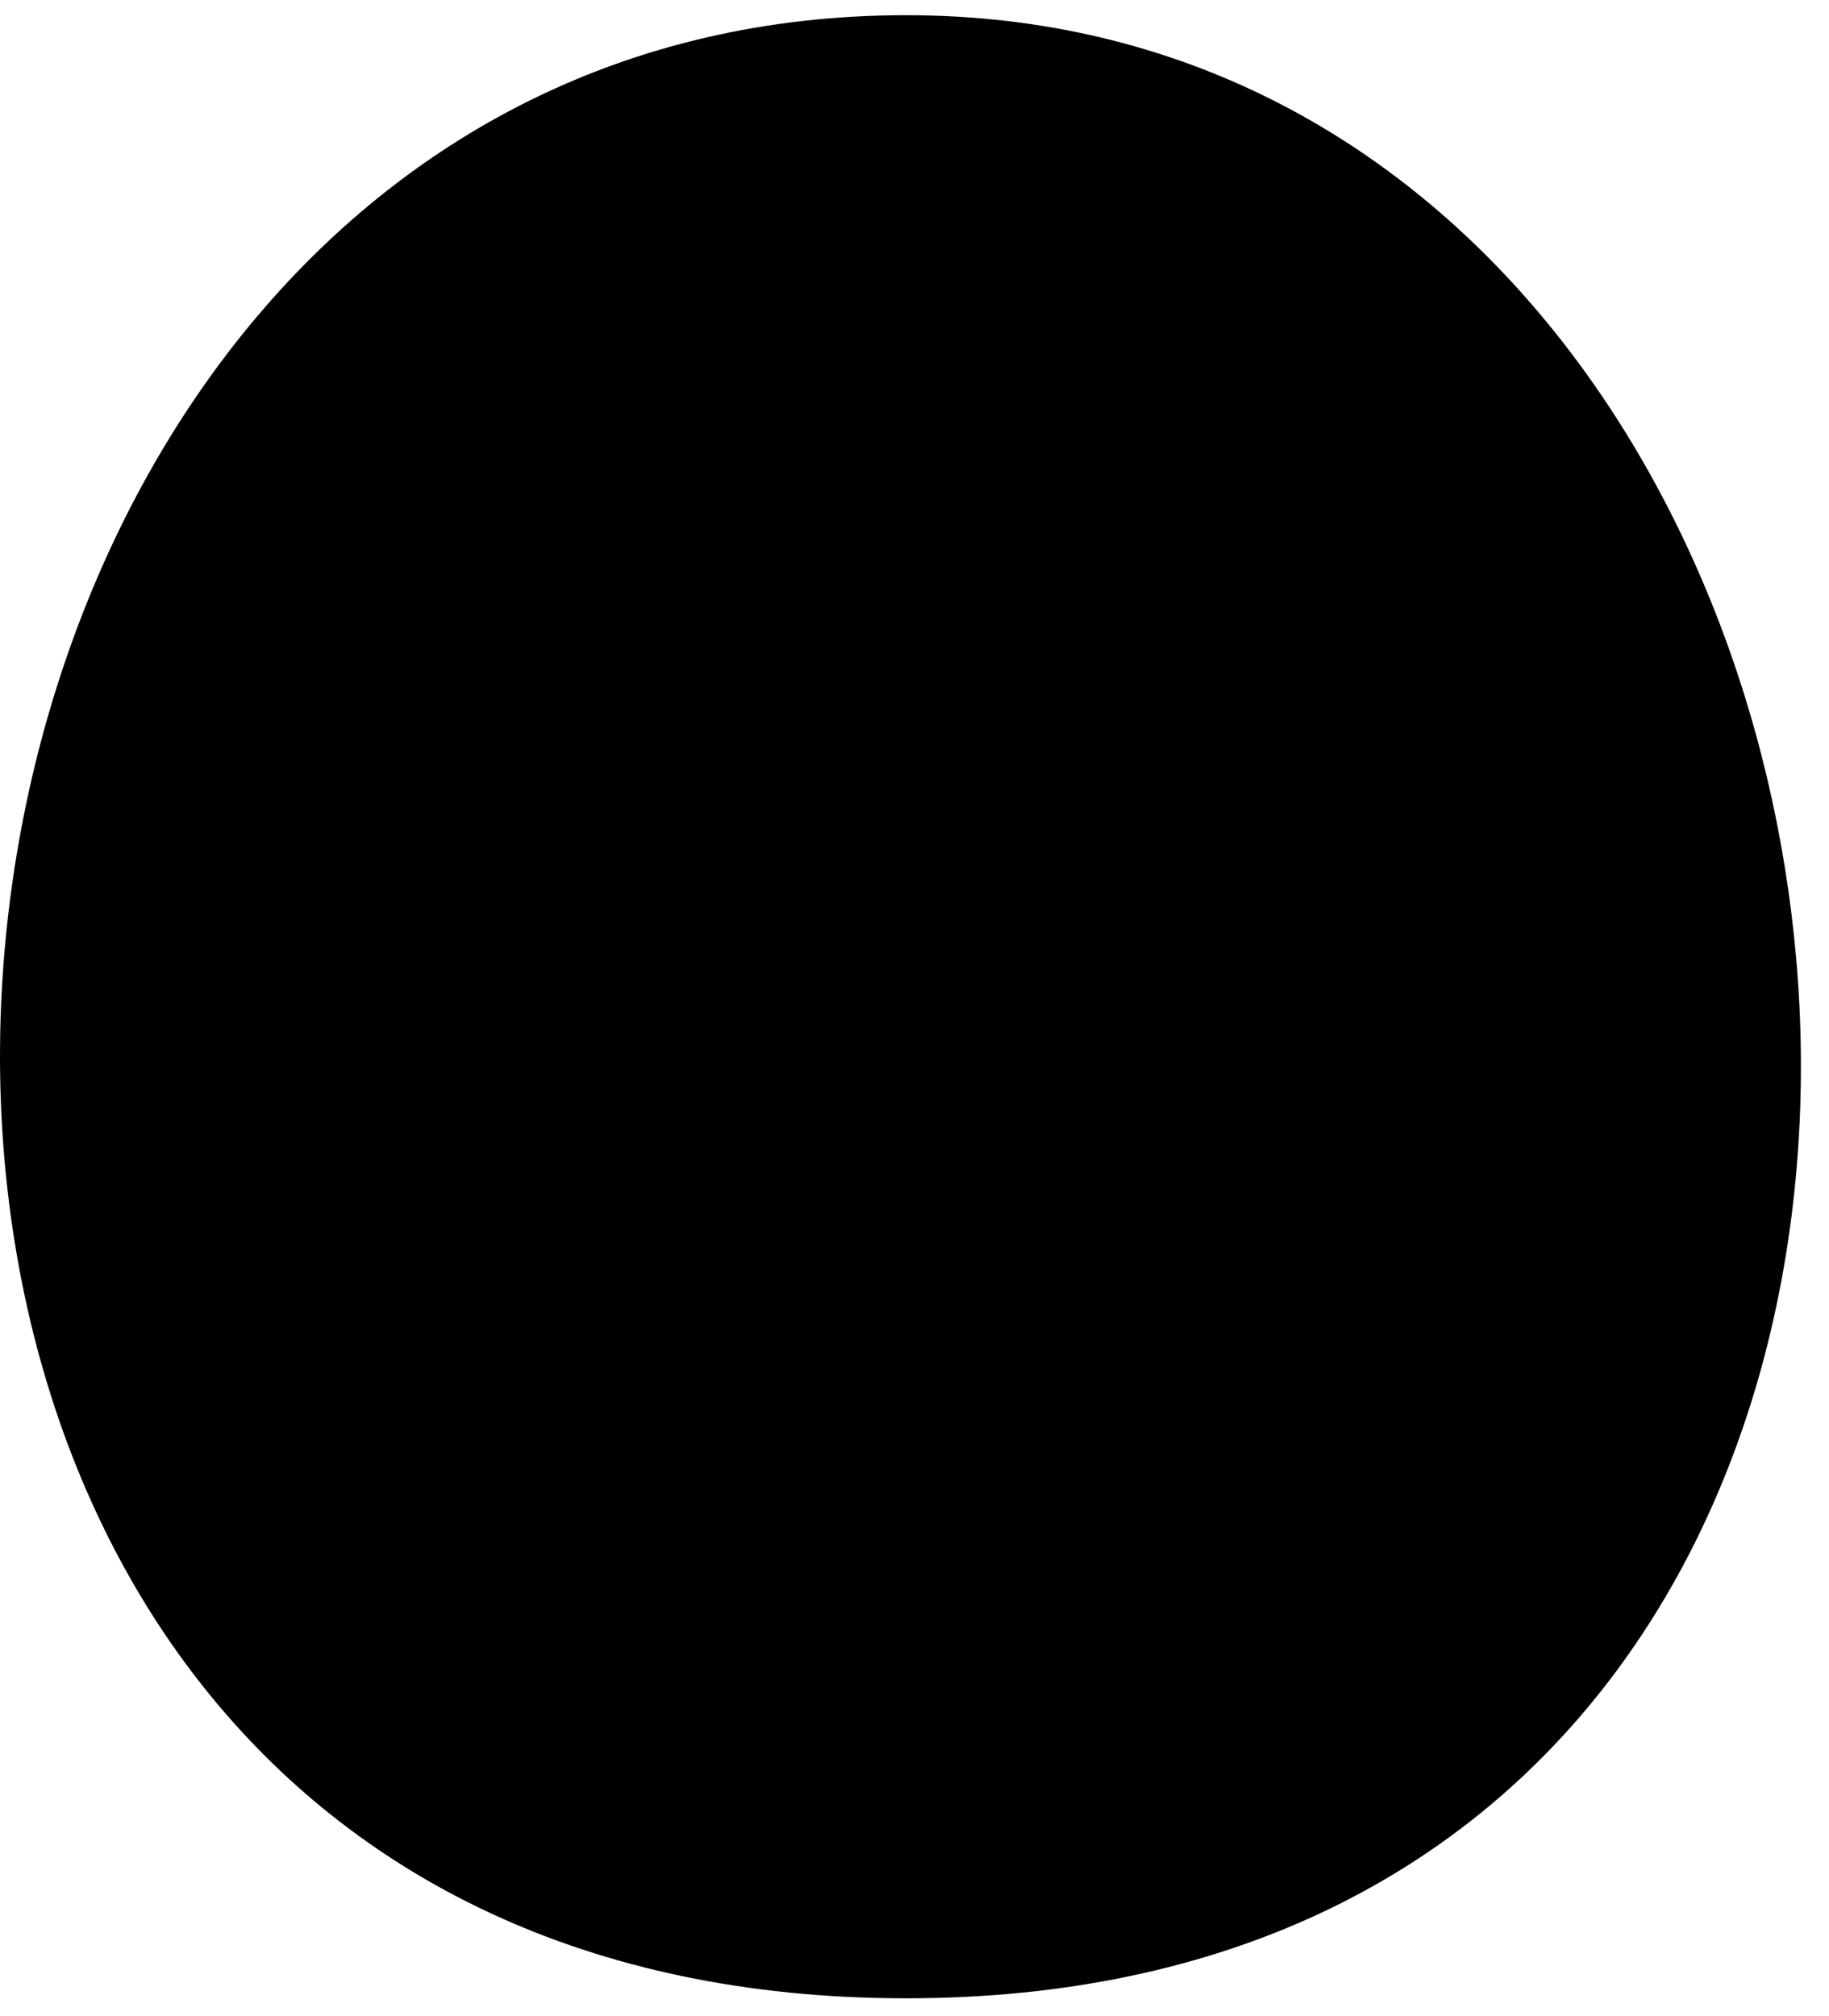
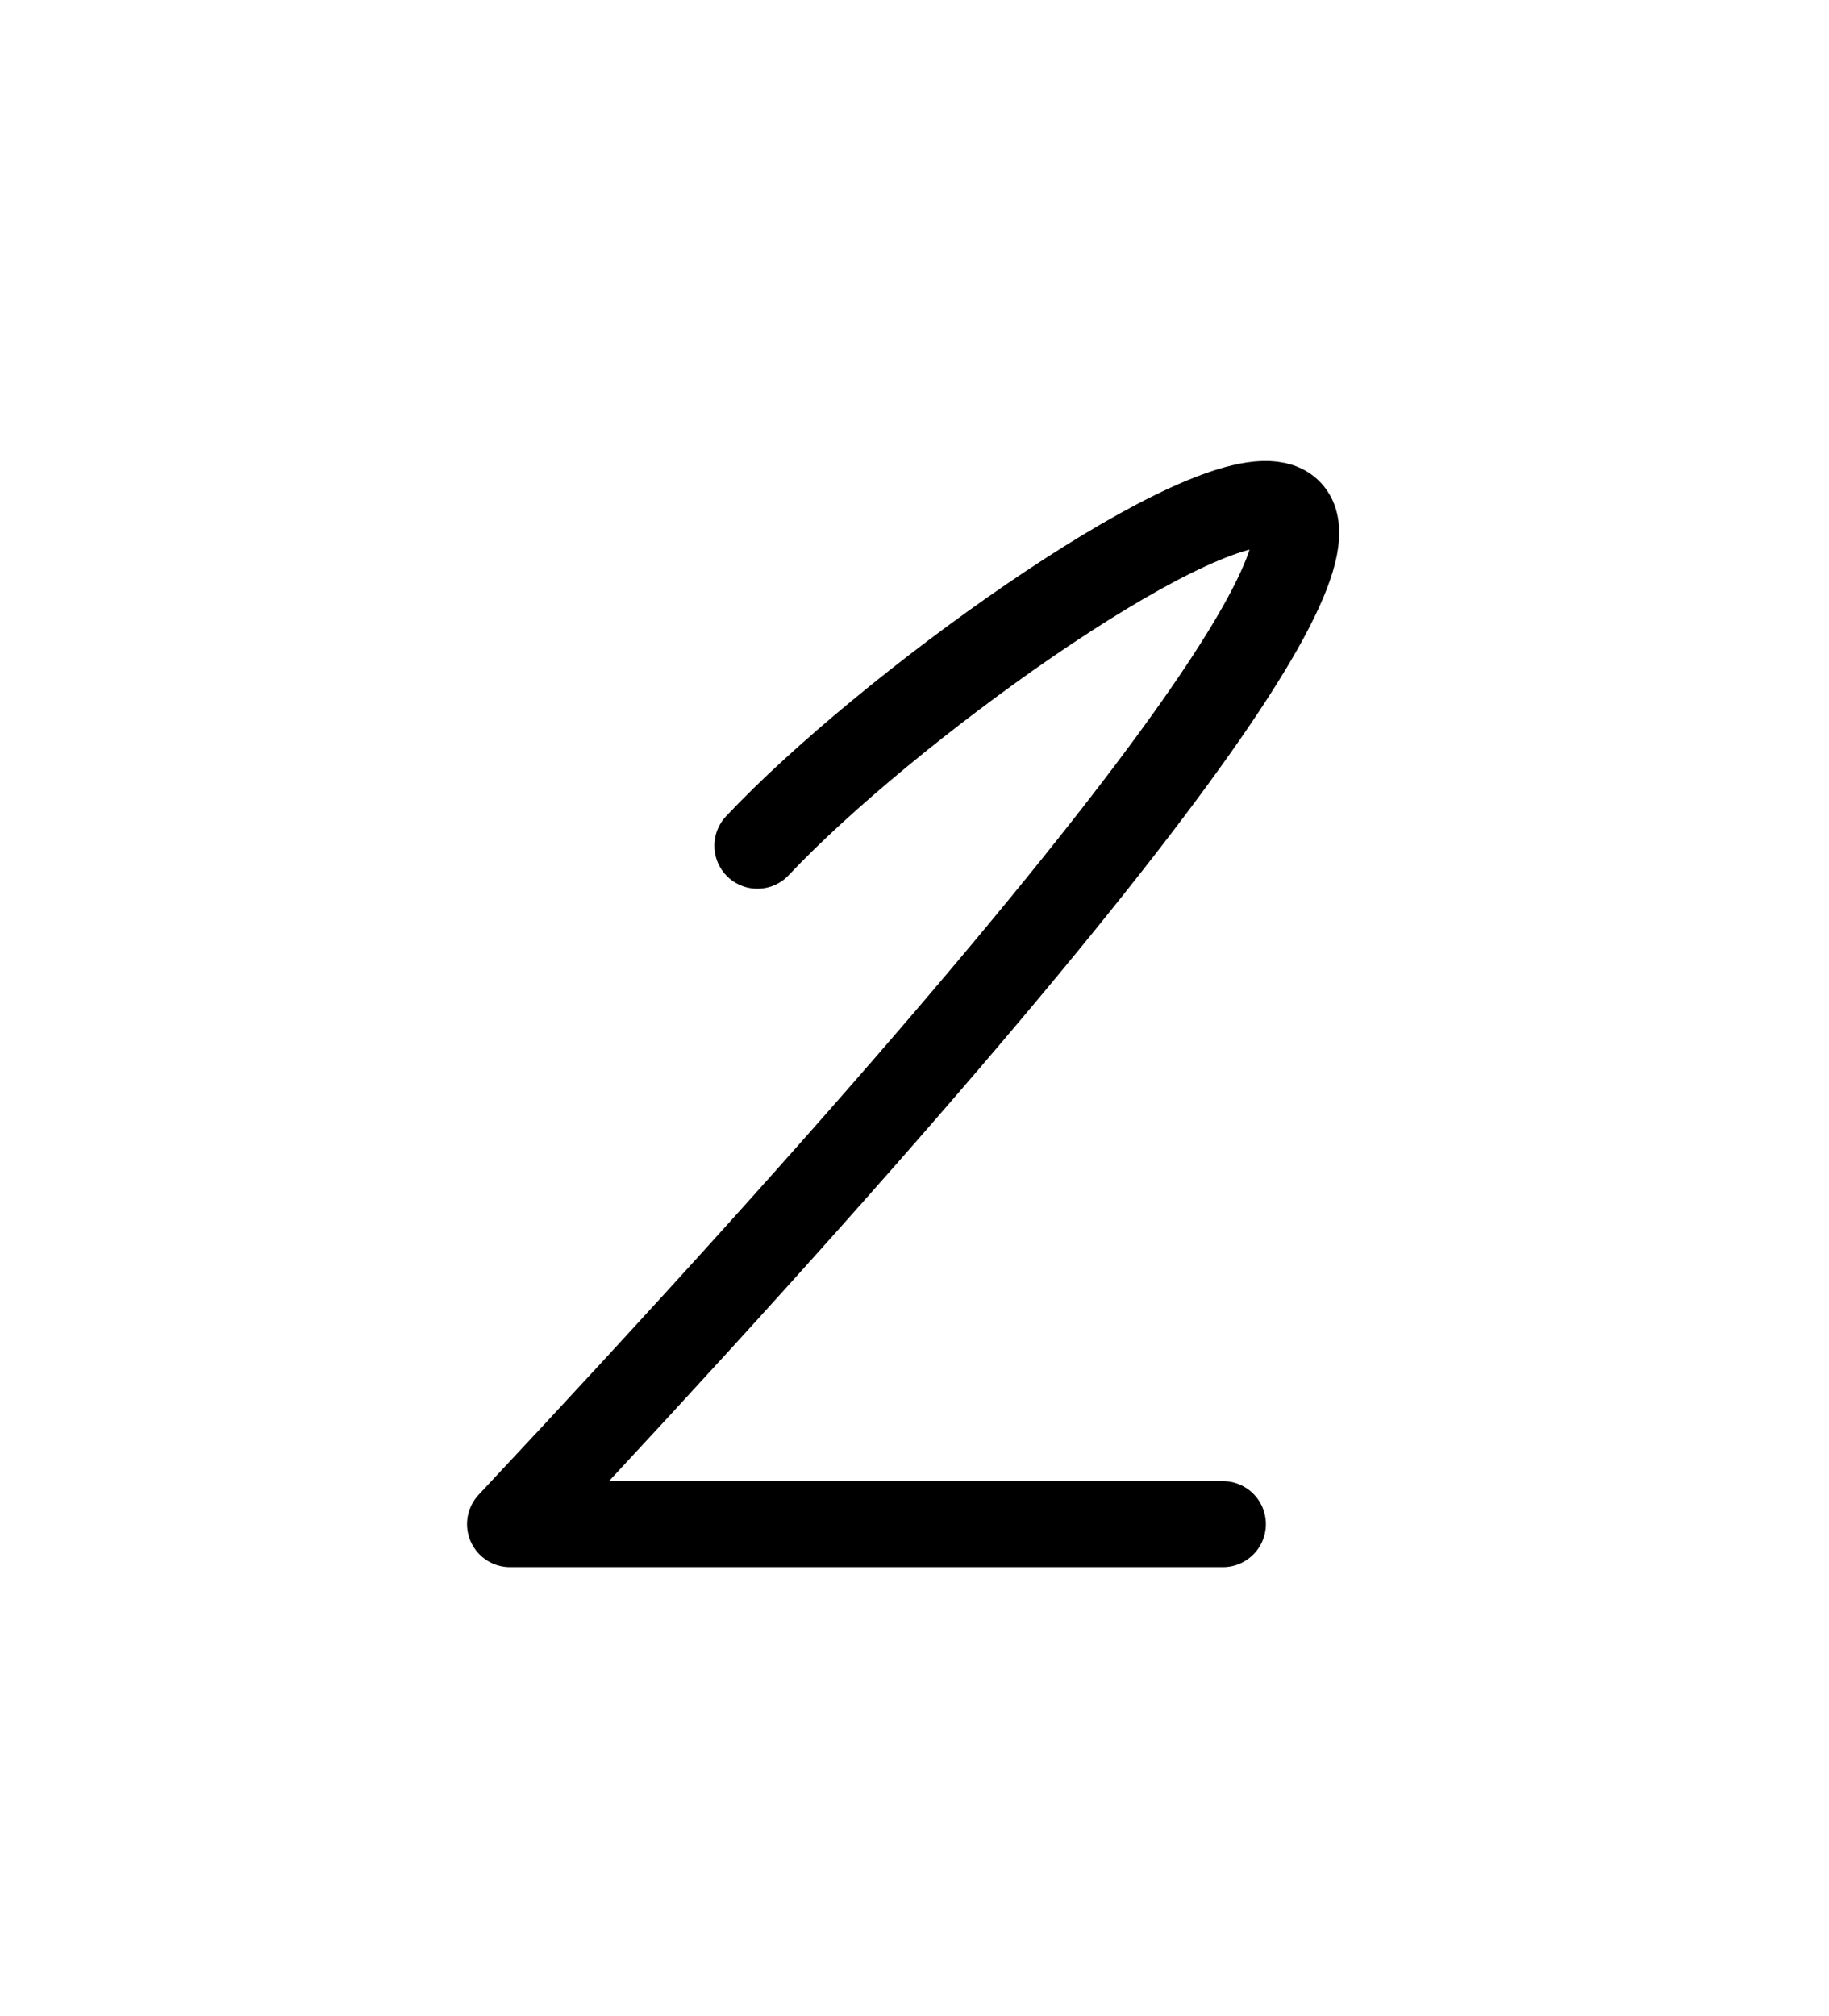
<svg xmlns="http://www.w3.org/2000/svg" width="49" height="54" viewBox="0 0 49 54" fill="none">
-   <path d="M24.275 0.407C53.614 0.407 58.76 53.524 24.275 53.524C-10.21 53.524 -5.901 0.407 24.275 0.407Z" fill="#FFC4A9" style="fill:#FFC4A9;fill:color(display-p3 1 0.77 0.664);fill-opacity:1;" />
  <path d="M20.29 22.653C27.109 15.407 52.447 -0.544 13.664 40.824H32.762" stroke="#2A4052" style="stroke:#2A4052;stroke:color(display-p3 0.165 0.251 0.322);stroke-opacity:1;" stroke-width="2.304" stroke-linecap="round" stroke-linejoin="round" />
</svg>